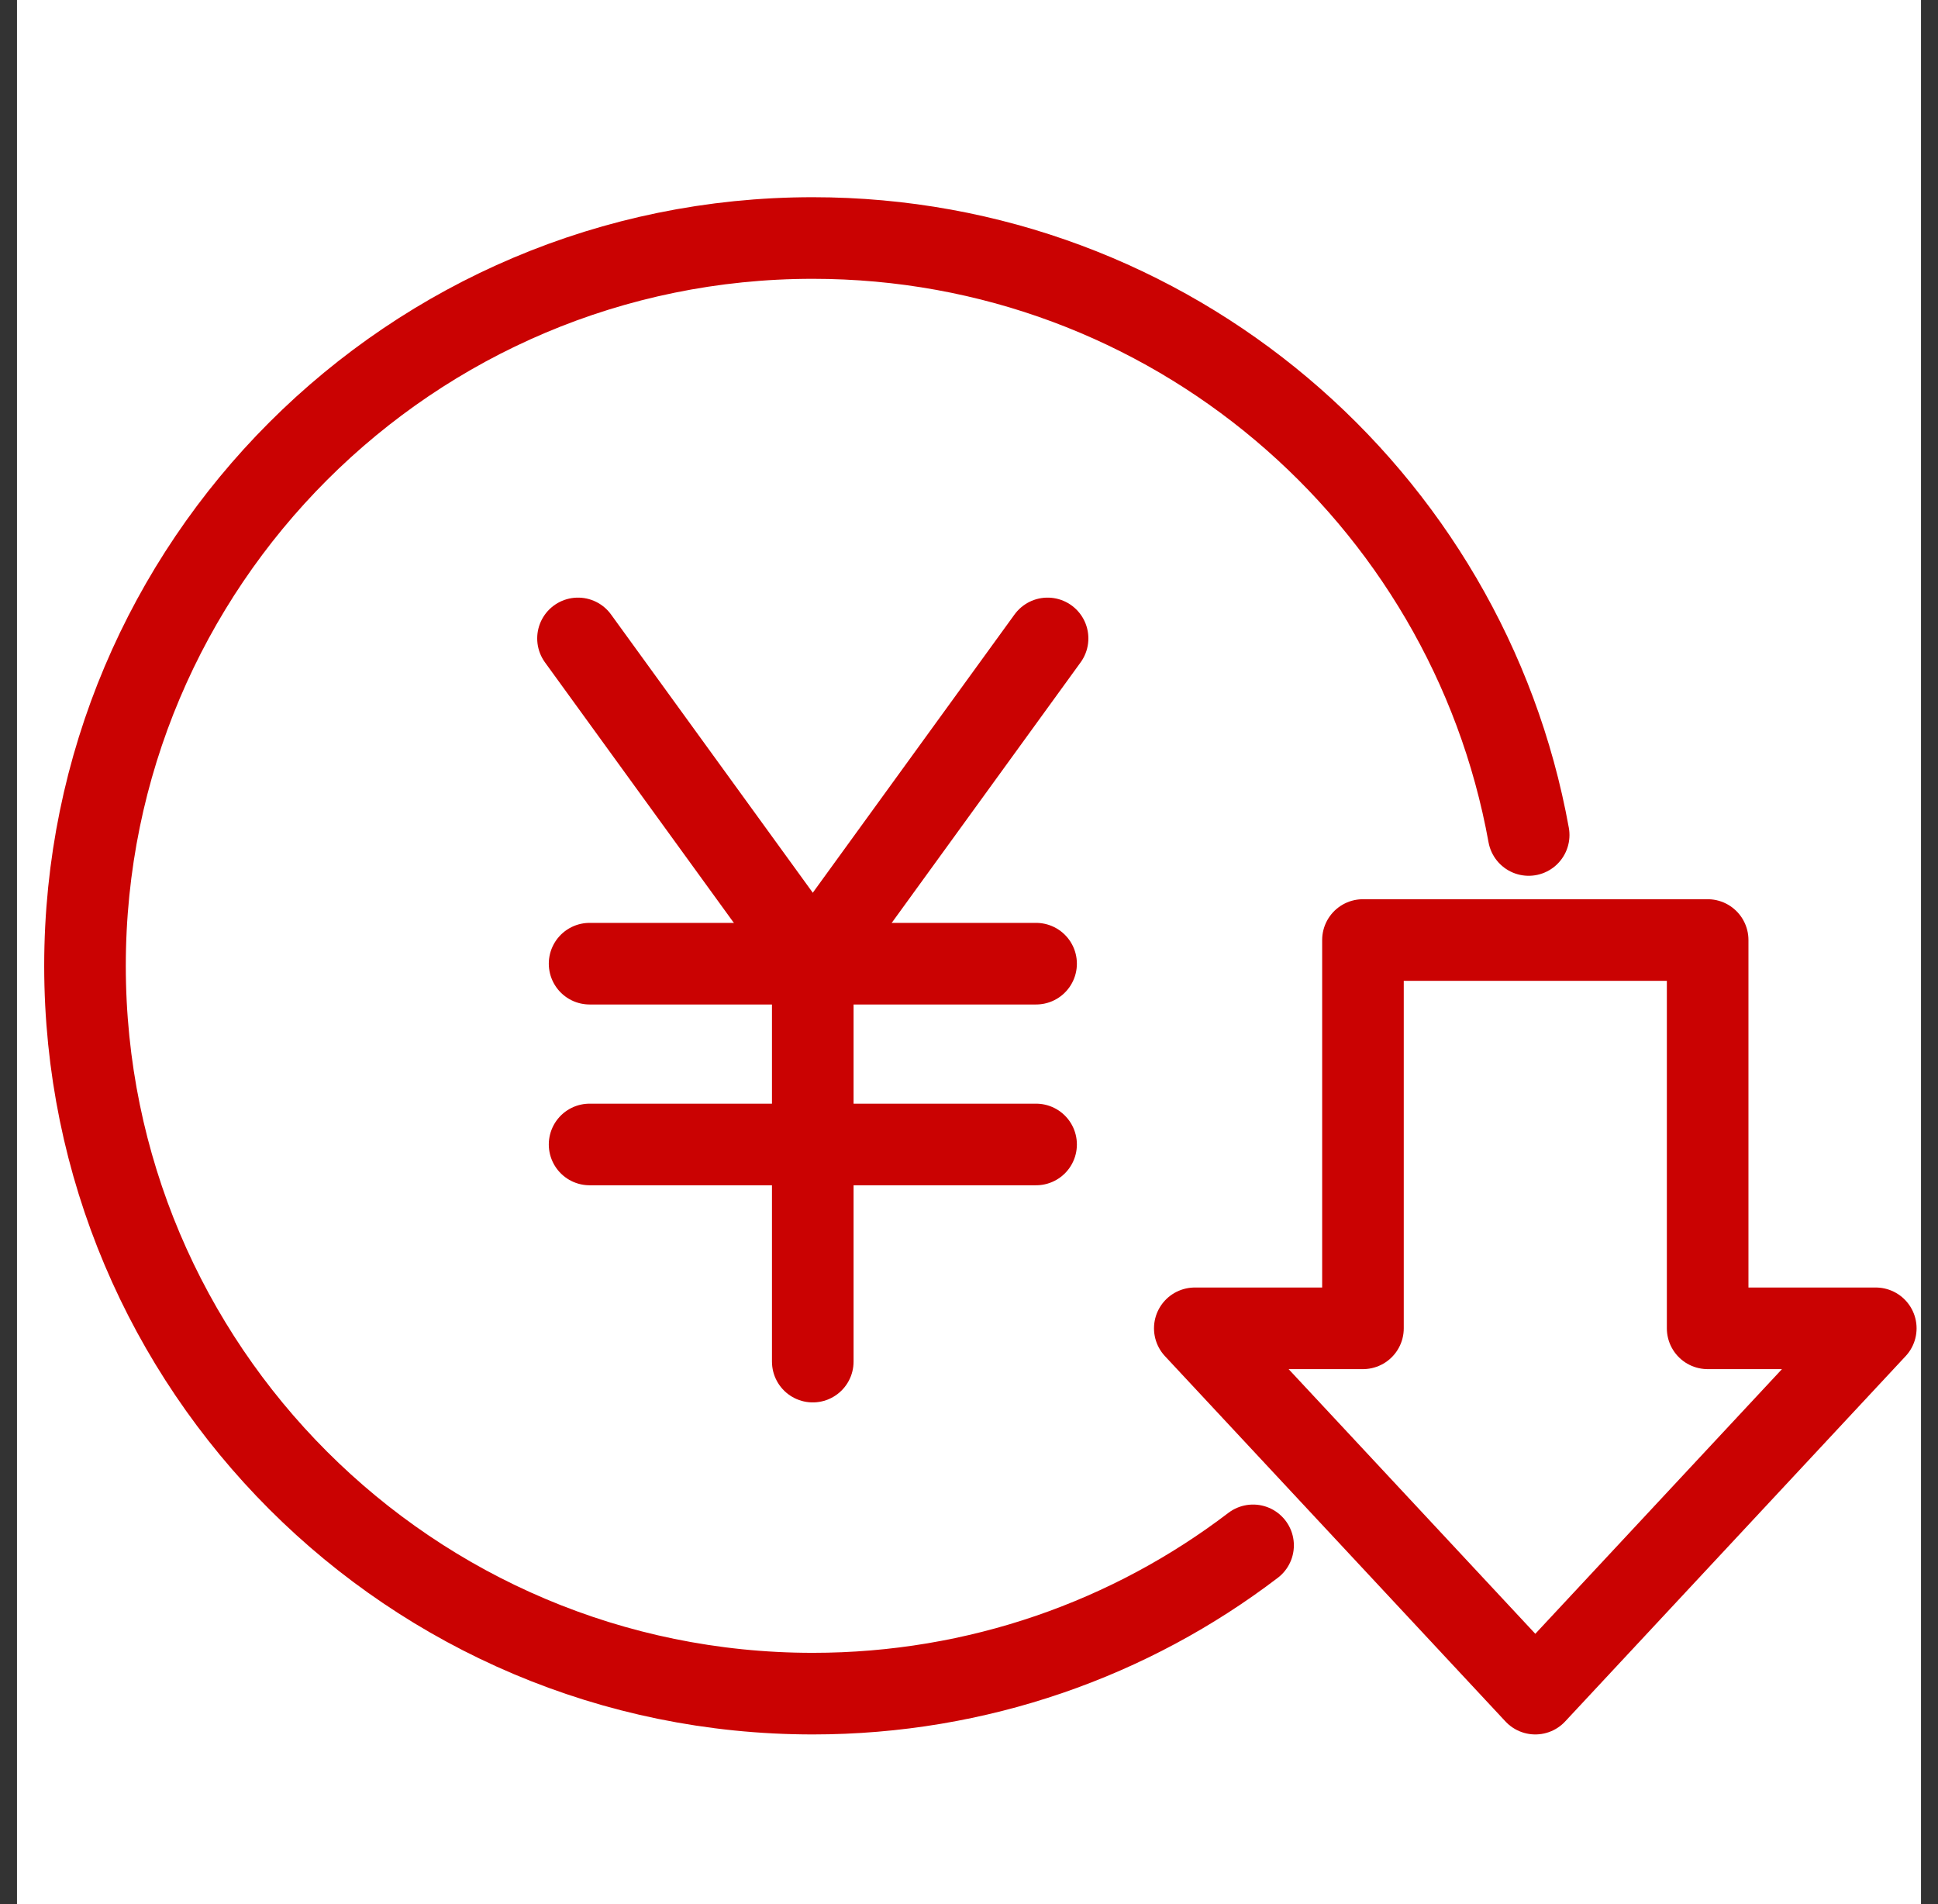
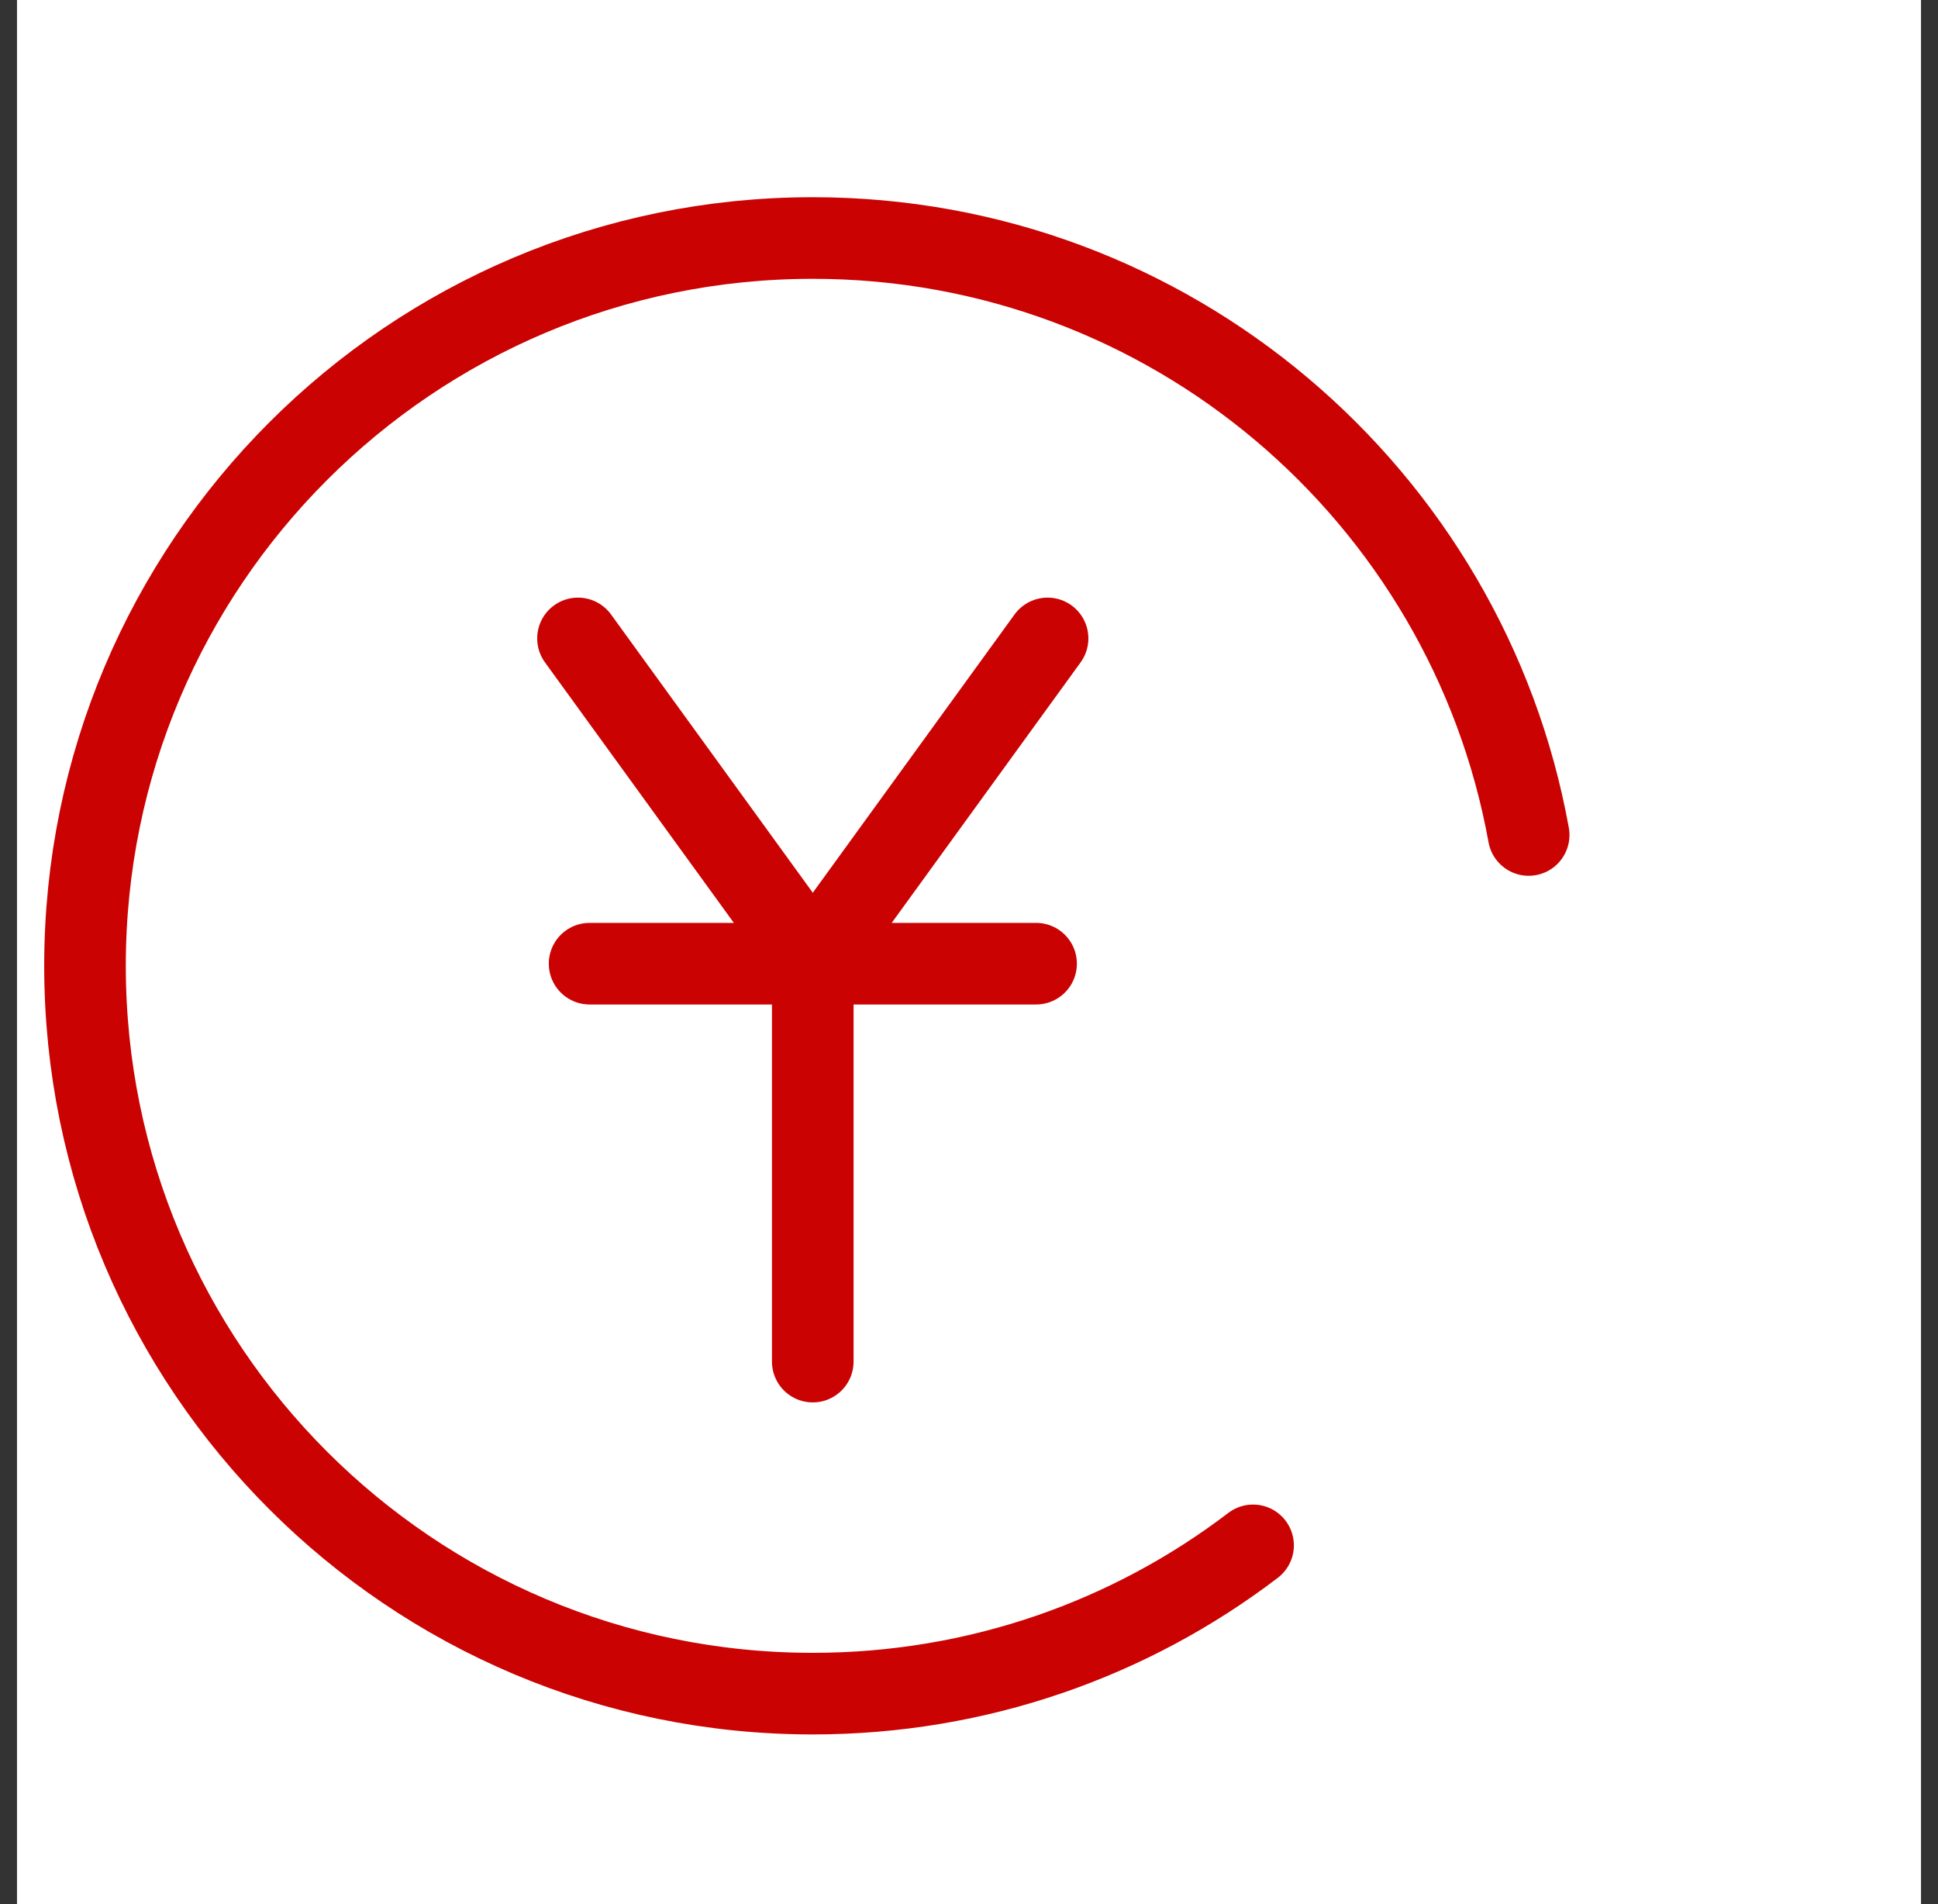
<svg xmlns="http://www.w3.org/2000/svg" width="57" height="56" viewBox="0 0 57 56" fill="none">
  <rect x="0" y="0" width="57" height="56" fill="#333333" stroke="none" />
  <g id="icon_03">
    <rect id="Rectangle 171" x="0.5" width="56" height="56" fill="white" />
    <g id="Group 71">
      <g id="Group">
        <g id="Group_2">
          <path id="Vector" d="M17 18.776L23.898 28.289" stroke="#CA0202" stroke-width="2.4" stroke-miterlimit="10" stroke-linecap="round" />
          <path id="Vector_2" d="M30.811 18.776L23.913 28.289" stroke="#CA0202" stroke-width="2.4" stroke-miterlimit="10" stroke-linecap="round" />
        </g>
        <path id="Vector_3" d="M23.905 28.342V40.045" stroke="#CA0202" stroke-width="2.4" stroke-miterlimit="10" stroke-linecap="round" />
        <path id="Vector_4" d="M30.473 28.342H17.341" stroke="#CA0202" stroke-width="2.4" stroke-miterlimit="10" stroke-linecap="round" />
-         <path id="Vector_5" d="M30.473 33.659H17.341" stroke="#CA0202" stroke-width="2.4" stroke-miterlimit="10" stroke-linecap="round" />
      </g>
-       <path id="Vector_6" d="M45.156 49.81L55.17 39.066H50.225V27.646H40.087V39.066H35.141L45.156 49.81Z" stroke="#CA0202" stroke-width="2.4" stroke-linecap="round" stroke-linejoin="round" />
      <path id="Vector_7" d="M36.855 45.449C33.263 48.189 28.769 49.81 23.905 49.81C12.084 49.81 2.5 40.226 2.5 28.405C2.5 16.584 12.084 7 23.905 7C34.412 7 43.155 14.573 44.961 24.557" stroke="#CA0202" stroke-width="2.4" stroke-miterlimit="10" stroke-linecap="round" />
    </g>
  </g>
</svg>